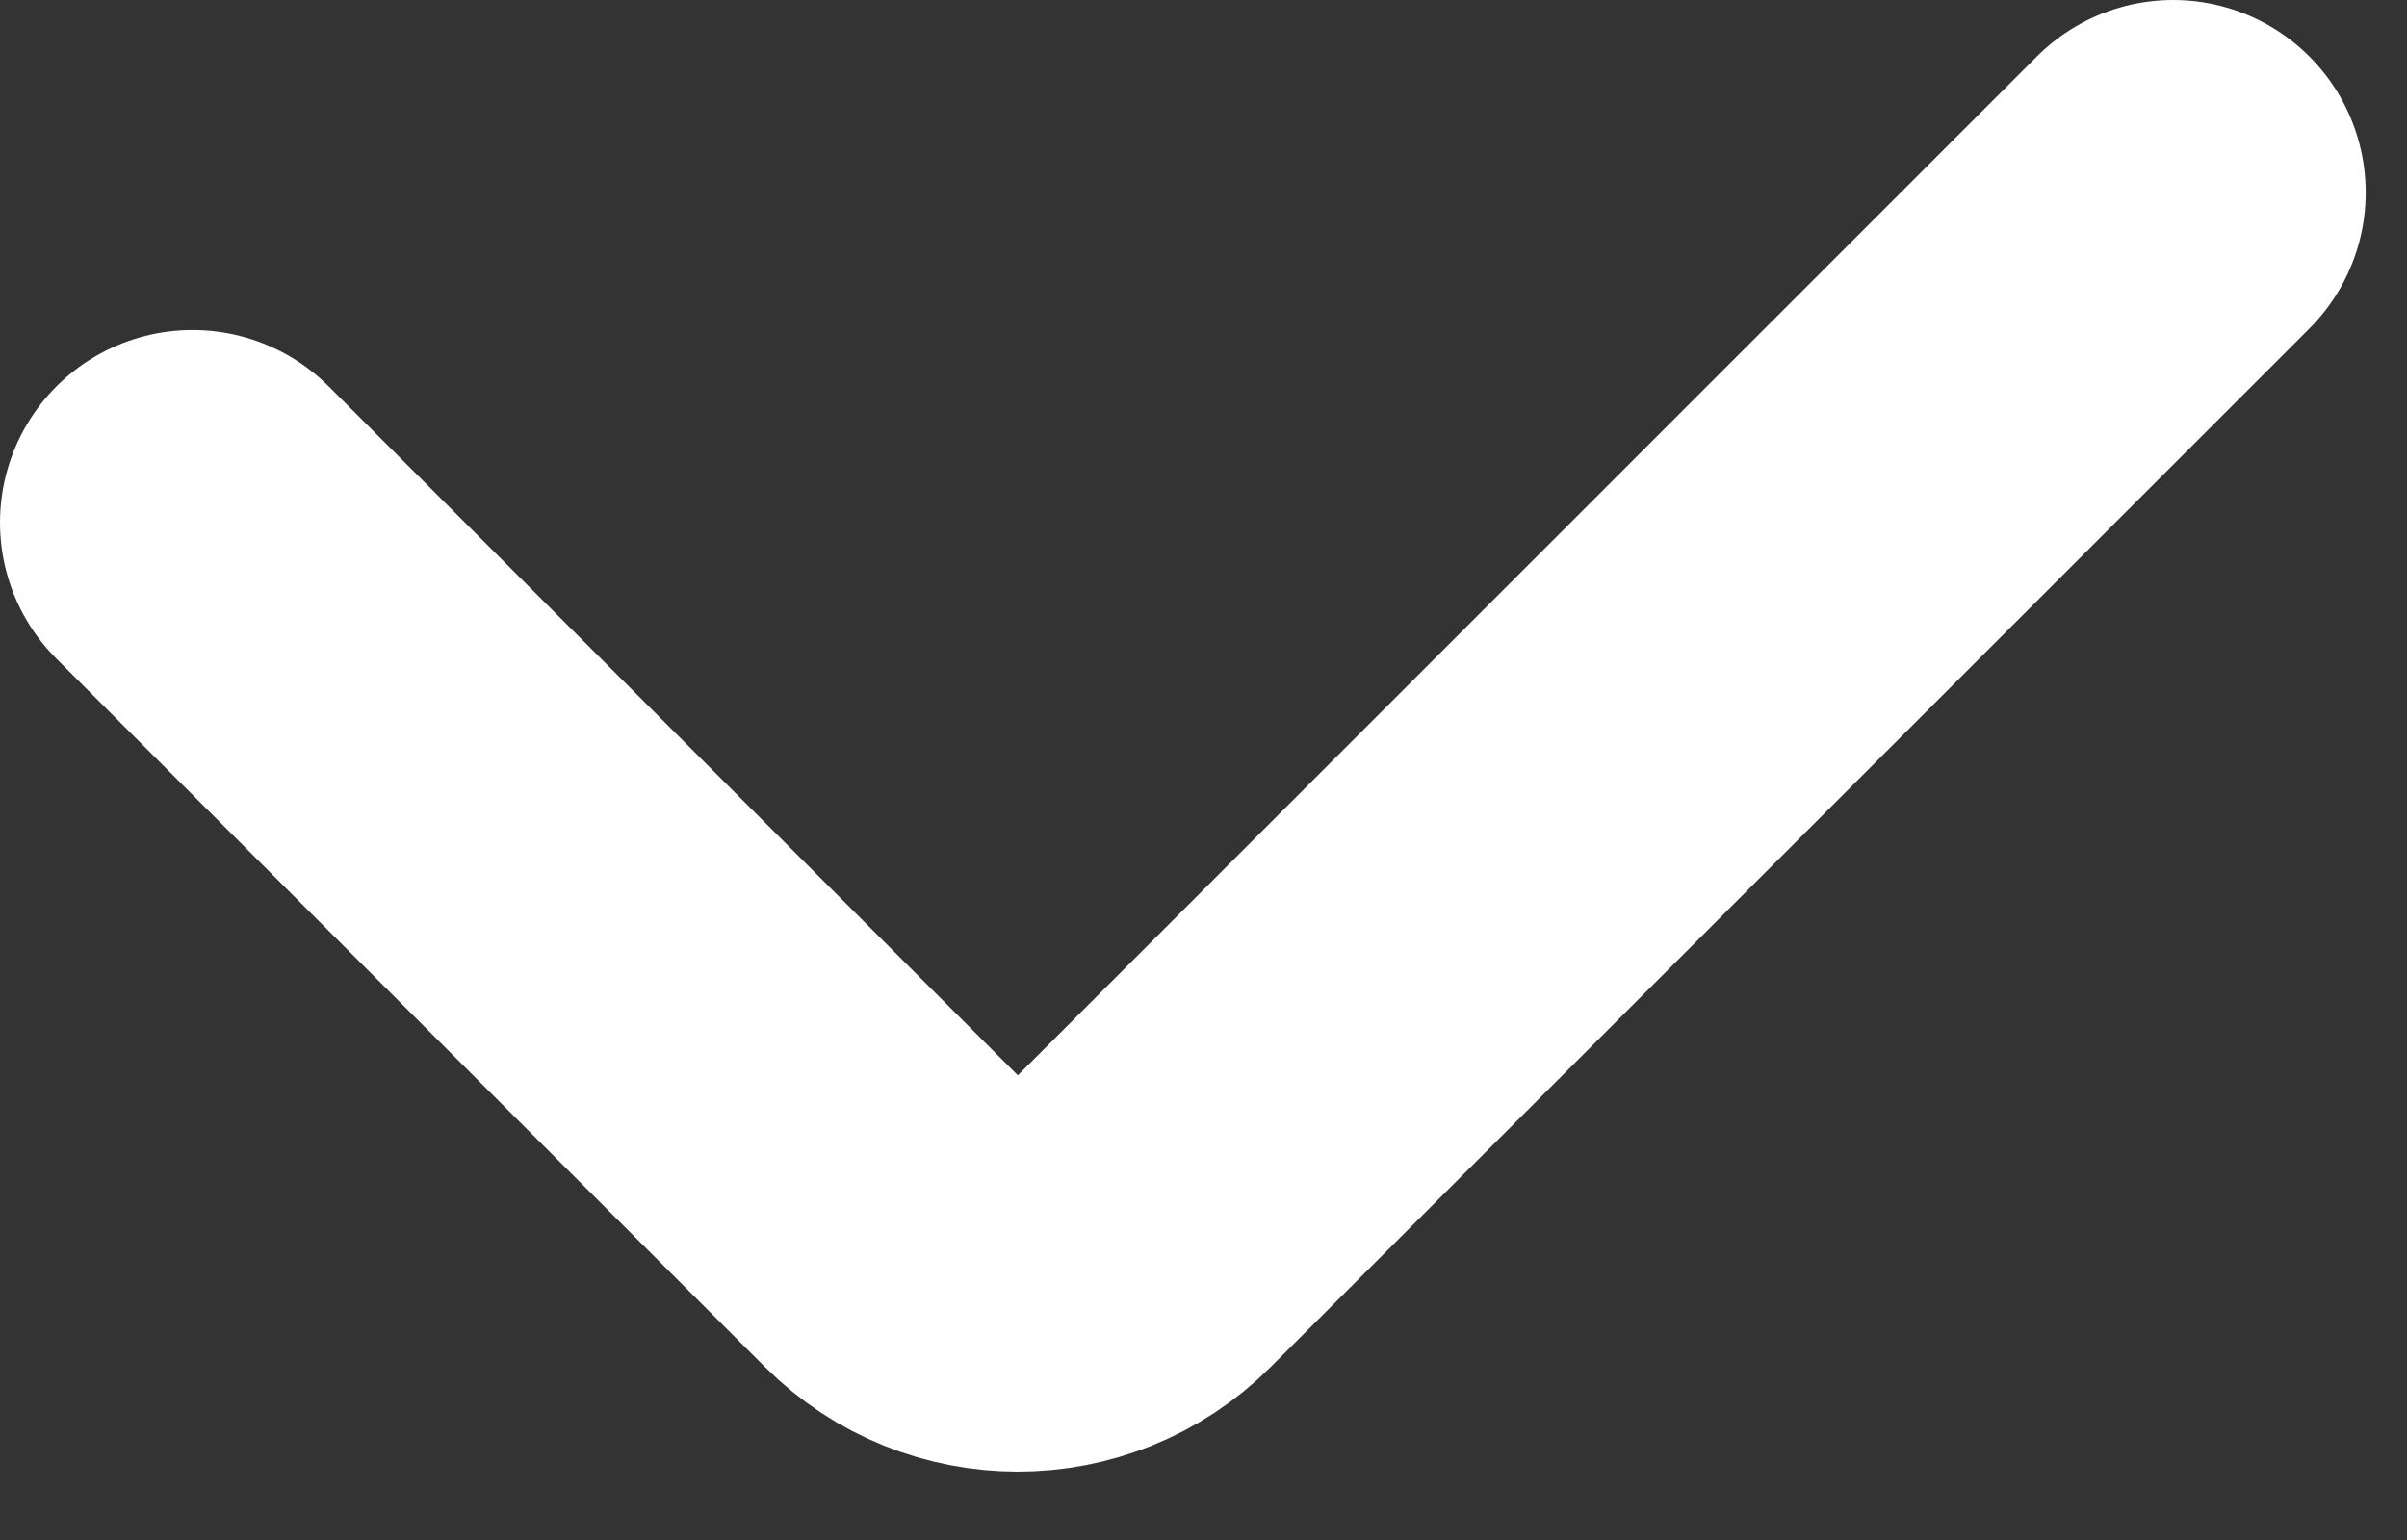
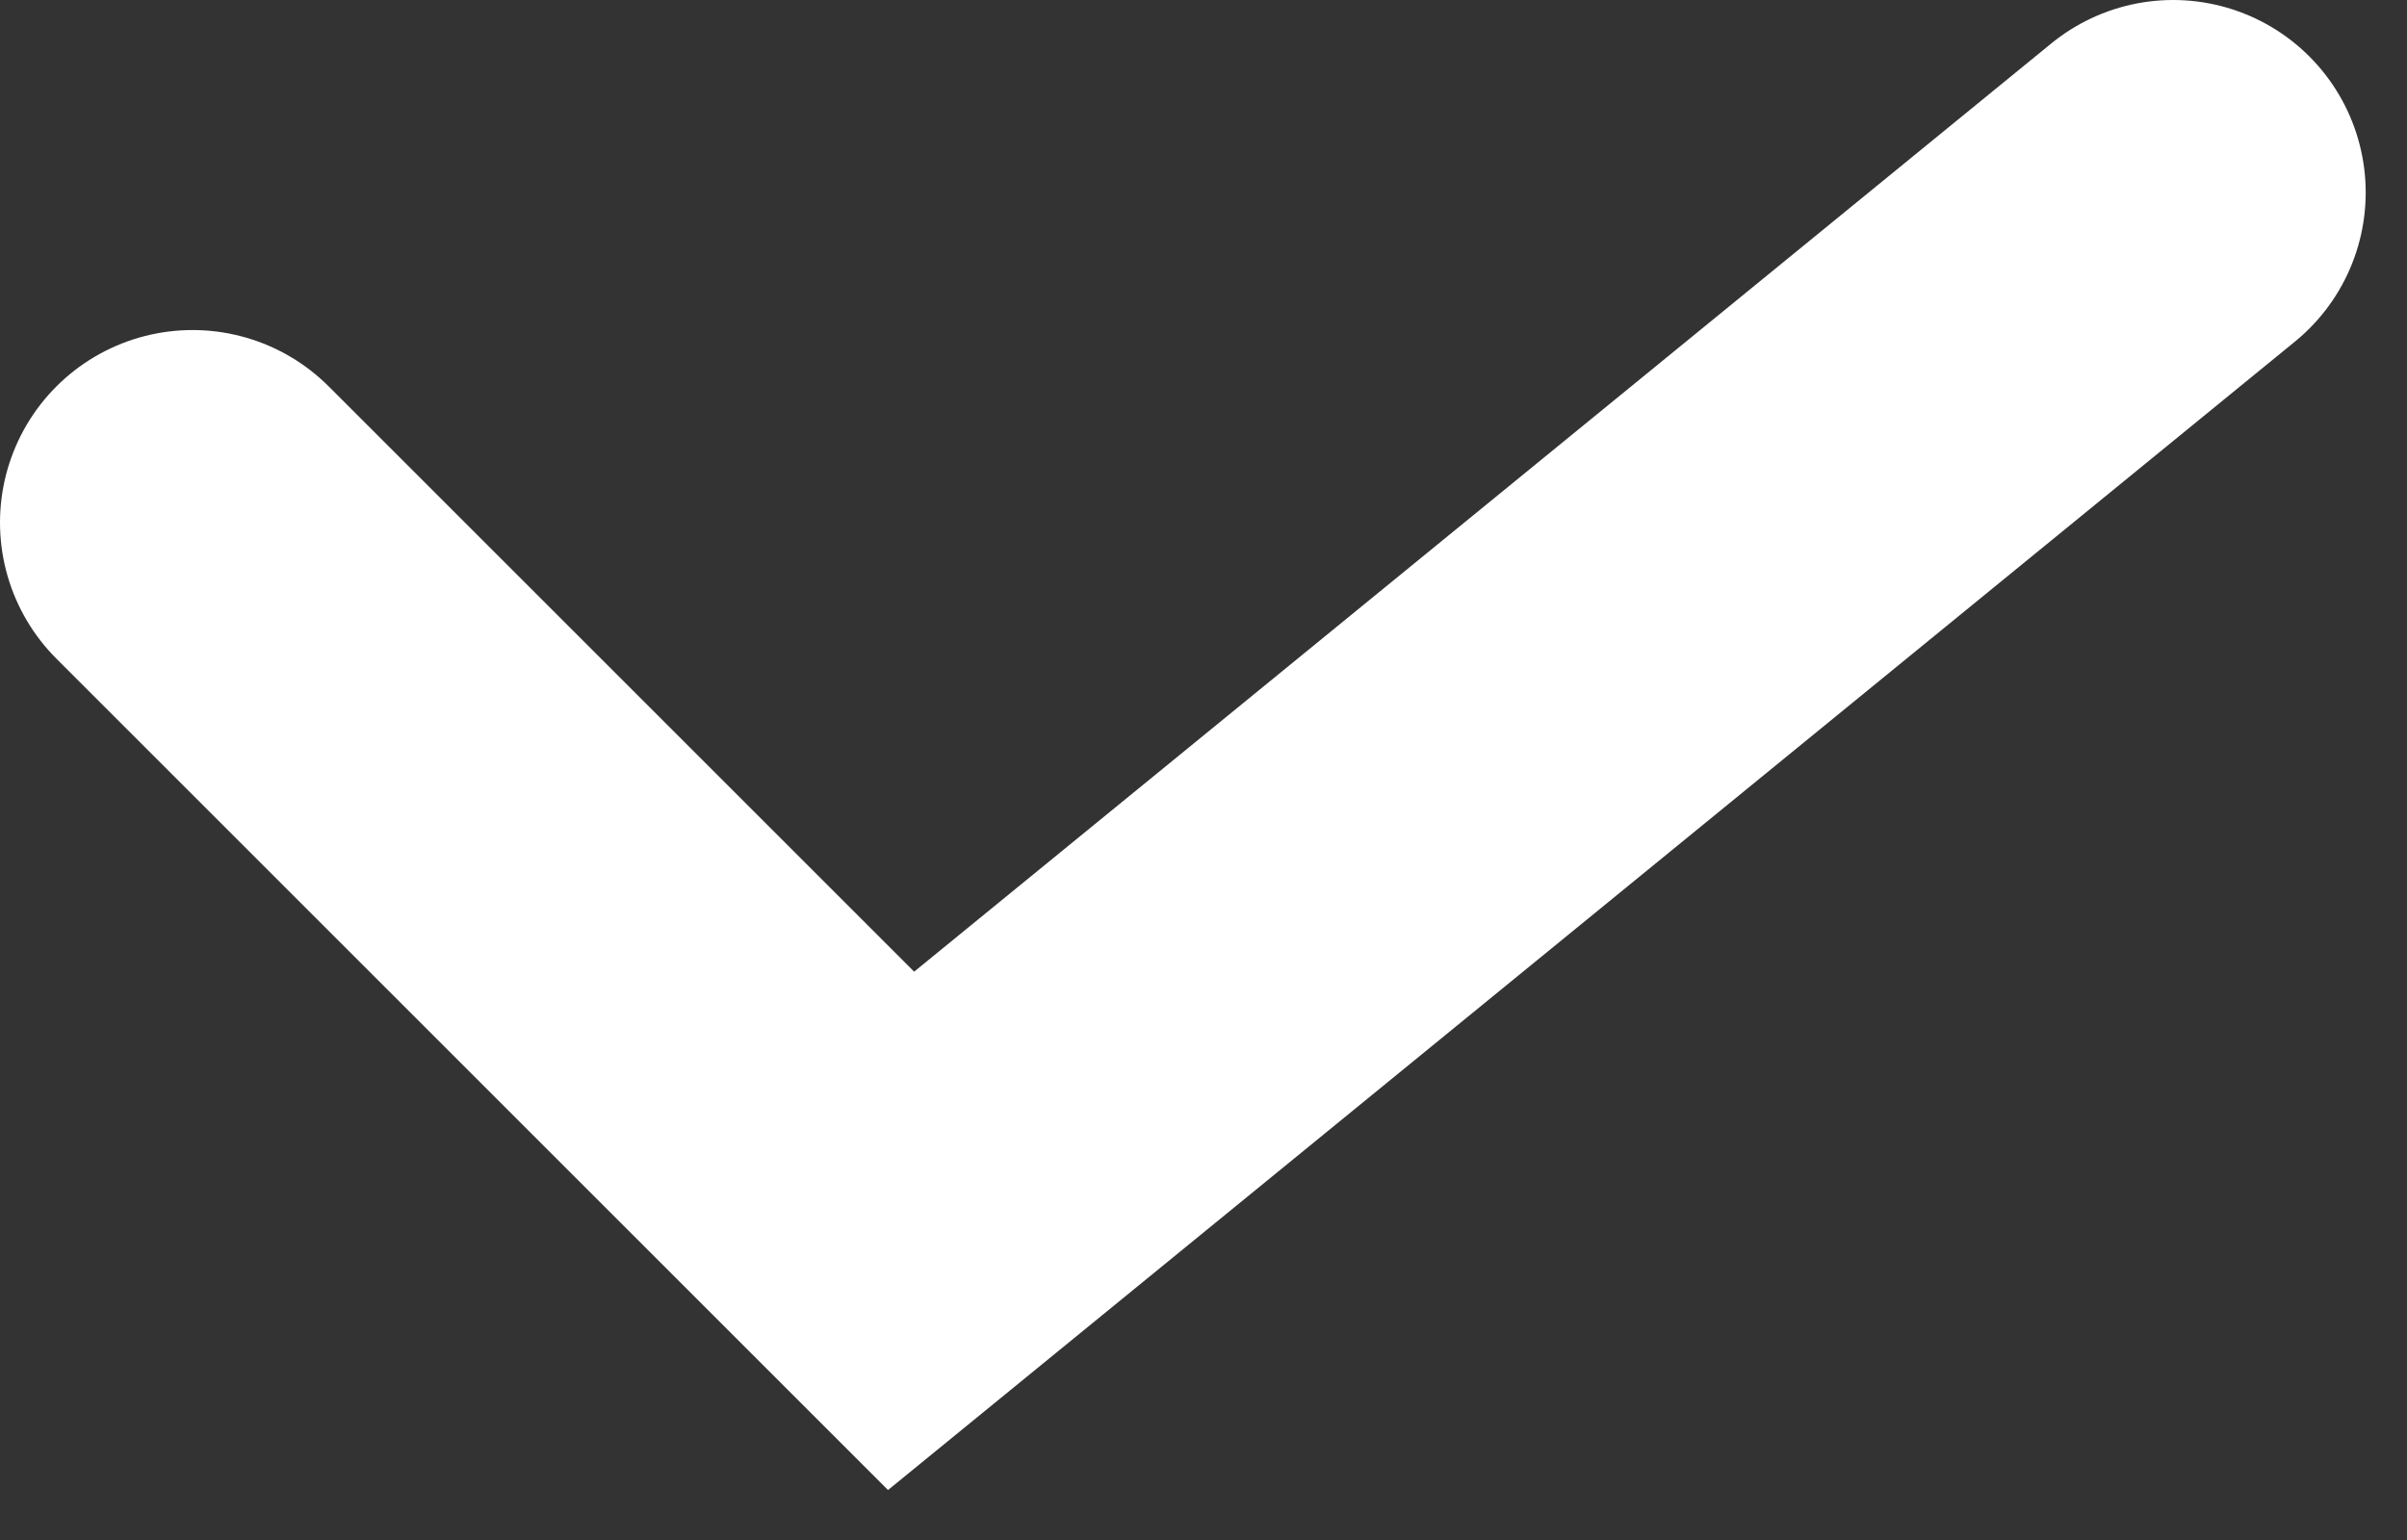
<svg xmlns="http://www.w3.org/2000/svg" width="25" height="16" viewBox="0 0 25 16" fill="none">
  <rect x="0" y="0" width="25" height="16" fill="#333333" stroke="none" />
-   <path d="M2 5.429L9.359 12.788C10.029 13.457 11.114 13.457 11.784 12.788L22.571 2" stroke="white" stroke-width="4" stroke-linecap="round" />
+   <path d="M2 5.429L9.359 12.788L22.571 2" stroke="white" stroke-width="4" stroke-linecap="round" />
</svg>